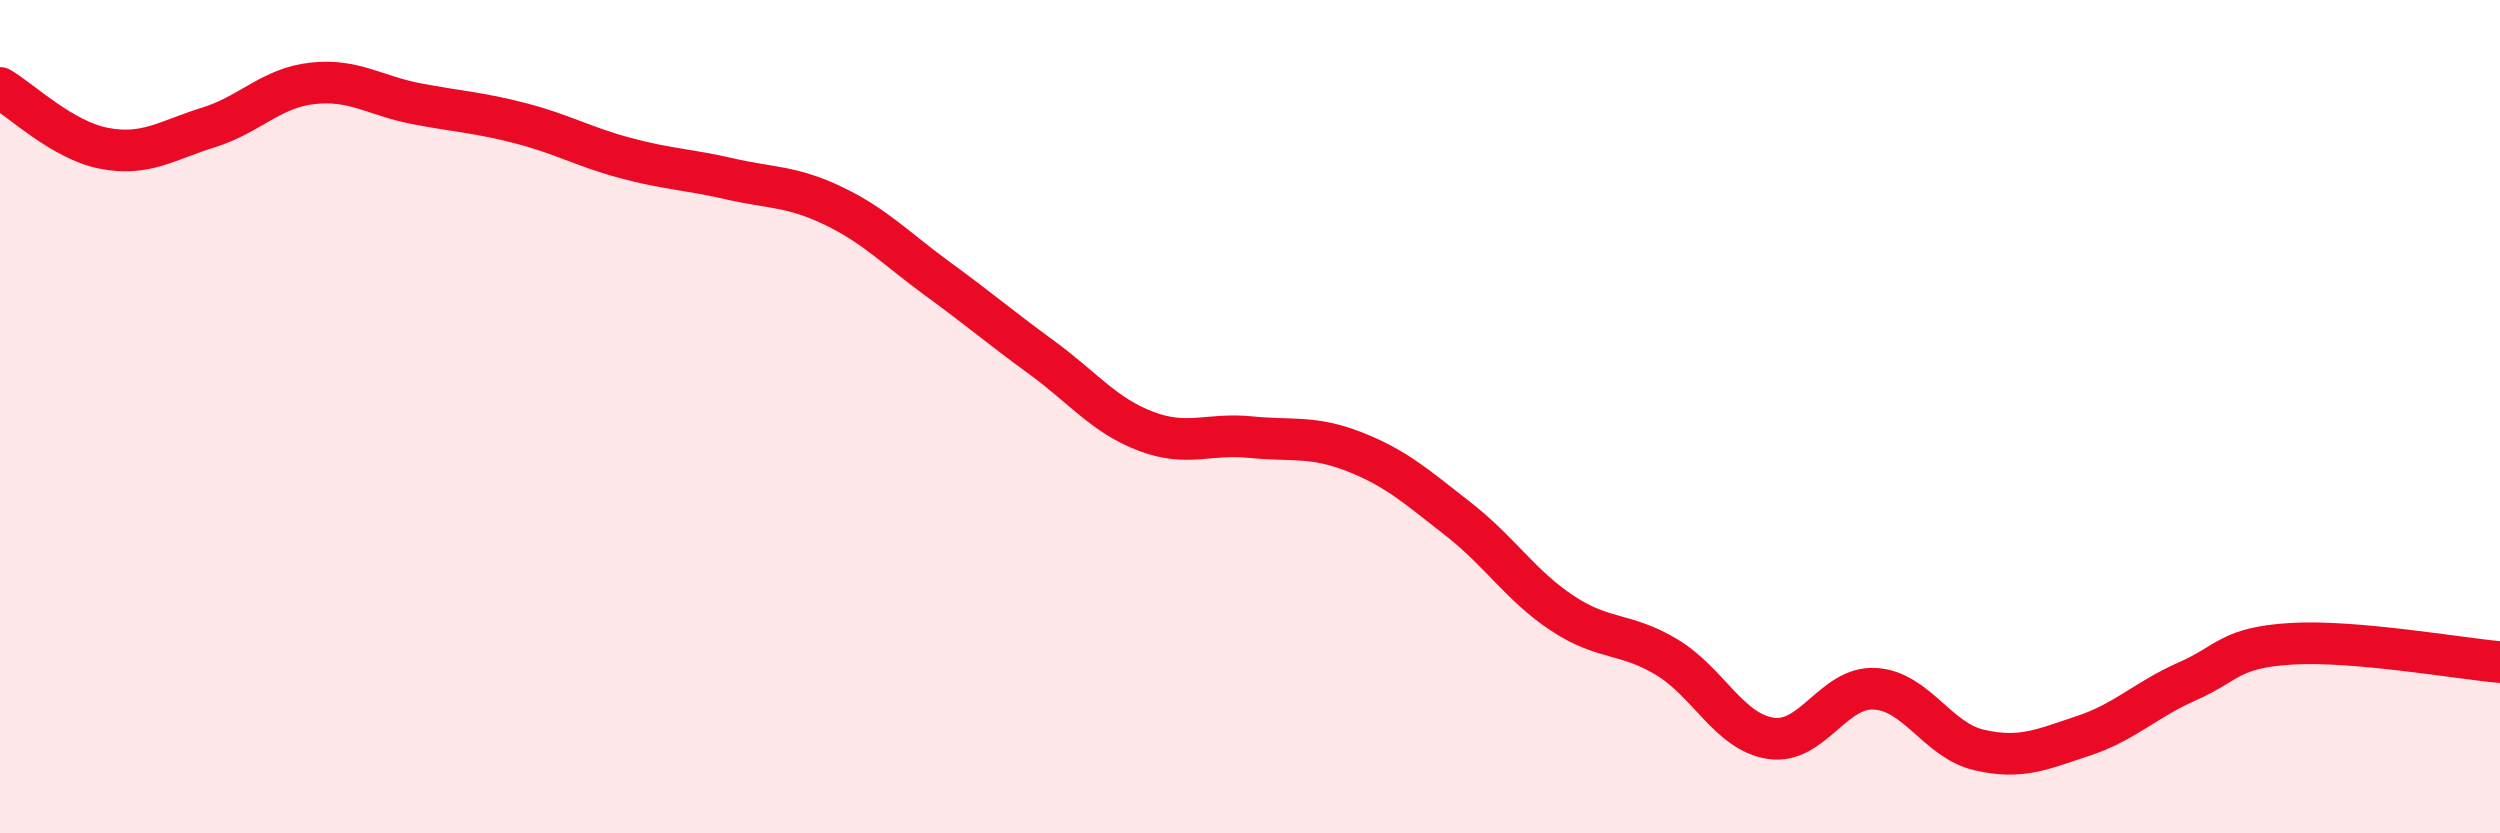
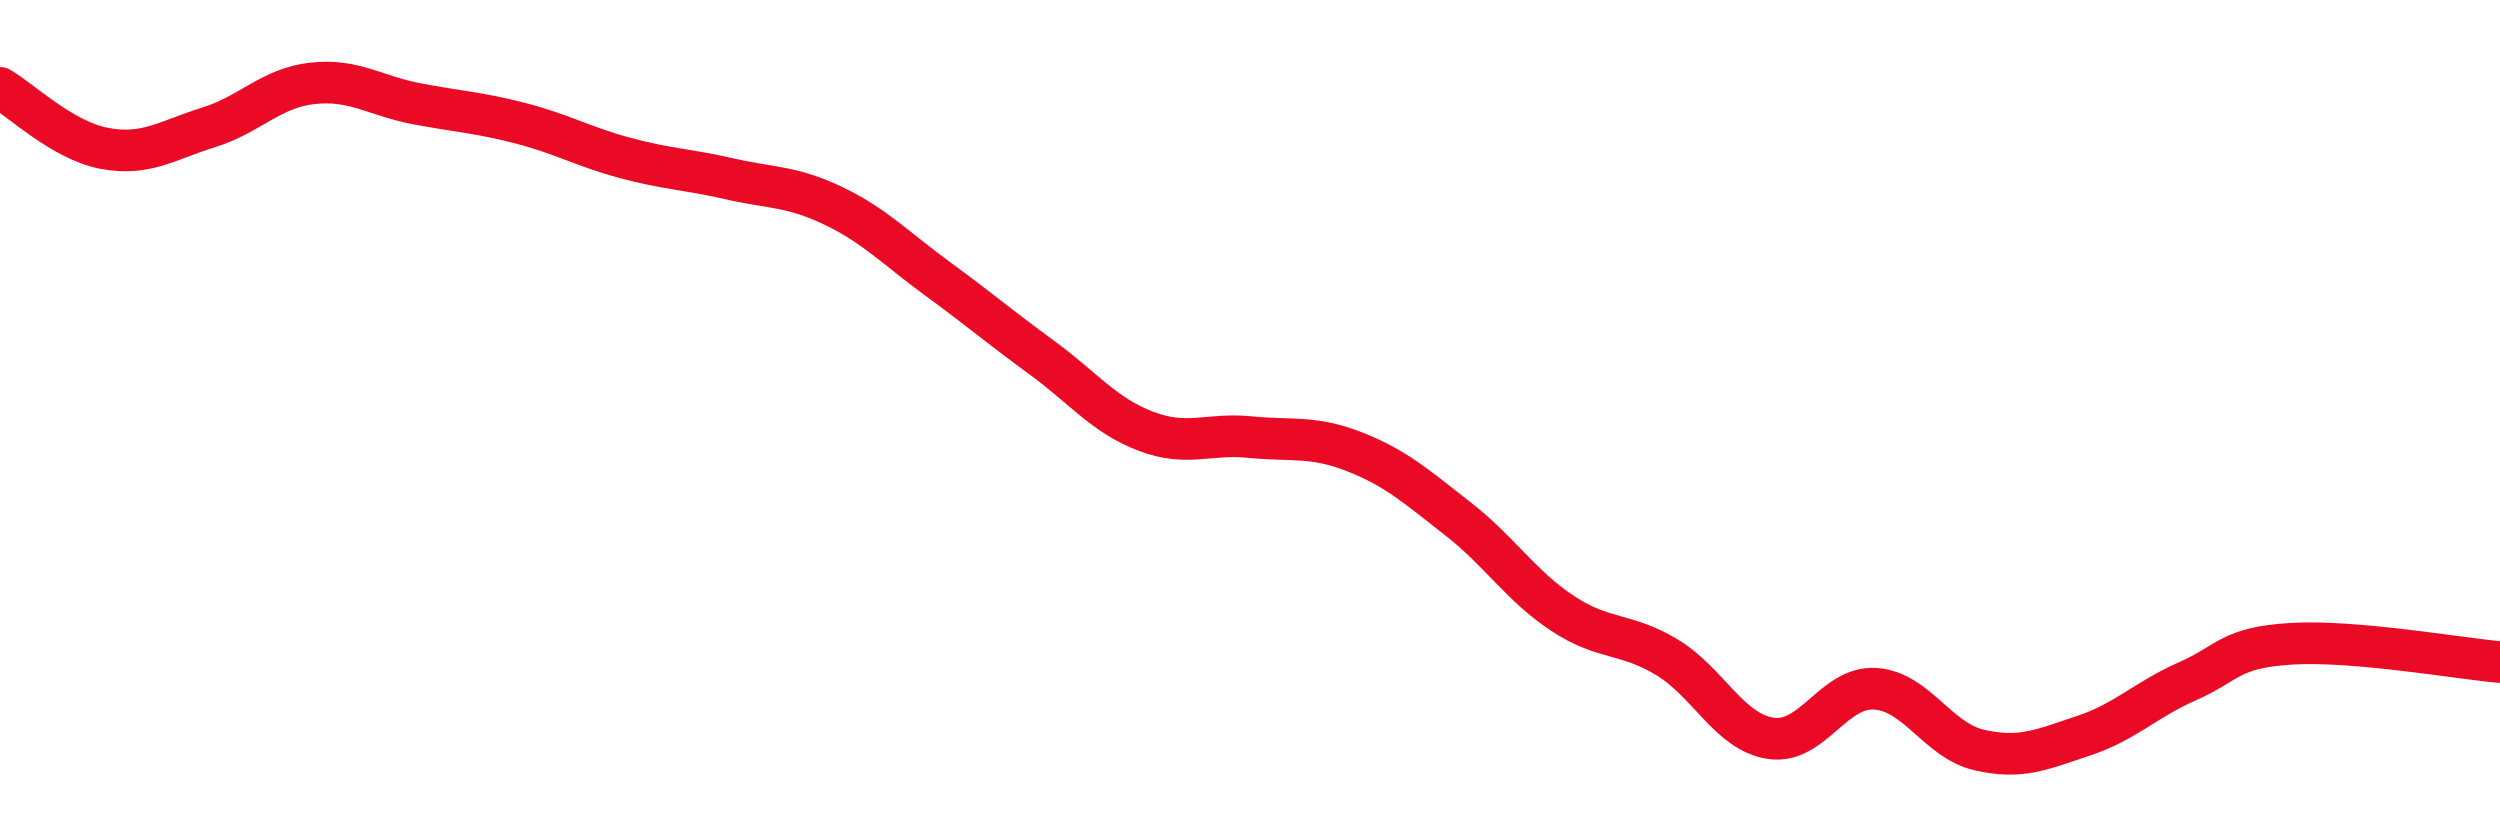
<svg xmlns="http://www.w3.org/2000/svg" width="60" height="20" viewBox="0 0 60 20">
-   <path d="M 0,2.11 C 0.5,2.4 1.5,3.37 2.5,3.56 C 3.5,3.75 4,3.37 5,3.06 C 6,2.75 6.5,2.11 7.5,2 C 8.5,1.89 9,2.3 10,2.49 C 11,2.68 11.5,2.7 12.5,2.96 C 13.5,3.22 14,3.52 15,3.79 C 16,4.06 16.5,4.06 17.5,4.29 C 18.5,4.52 19,4.46 20,4.94 C 21,5.42 21.5,5.96 22.5,6.69 C 23.5,7.42 24,7.85 25,8.58 C 26,9.31 26.5,9.97 27.5,10.35 C 28.5,10.73 29,10.39 30,10.49 C 31,10.59 31.5,10.45 32.5,10.84 C 33.5,11.23 34,11.68 35,12.46 C 36,13.24 36.5,14.06 37.5,14.72 C 38.5,15.38 39,15.17 40,15.77 C 41,16.37 41.5,17.57 42.5,17.72 C 43.5,17.87 44,16.47 45,16.53 C 46,16.59 46.5,17.77 47.5,18 C 48.5,18.23 49,17.99 50,17.66 C 51,17.33 51.5,16.79 52.5,16.35 C 53.5,15.91 53.5,15.54 55,15.45 C 56.5,15.36 59,15.8 60,15.89L60 20L0 20Z" fill="#EB0A25" opacity="0.1" stroke-linecap="round" stroke-linejoin="round" />
  <path d="M 0,2.11 C 0.5,2.4 1.5,3.37 2.5,3.56 C 3.5,3.75 4,3.37 5,3.06 C 6,2.75 6.5,2.11 7.5,2 C 8.5,1.89 9,2.3 10,2.49 C 11,2.68 11.5,2.7 12.5,2.96 C 13.5,3.22 14,3.52 15,3.79 C 16,4.06 16.5,4.06 17.5,4.29 C 18.5,4.52 19,4.46 20,4.94 C 21,5.42 21.5,5.96 22.5,6.69 C 23.5,7.42 24,7.85 25,8.58 C 26,9.31 26.5,9.97 27.5,10.35 C 28.5,10.73 29,10.39 30,10.49 C 31,10.59 31.5,10.45 32.5,10.84 C 33.5,11.23 34,11.68 35,12.46 C 36,13.24 36.5,14.06 37.5,14.72 C 38.5,15.38 39,15.17 40,15.77 C 41,16.37 41.5,17.57 42.5,17.72 C 43.5,17.87 44,16.47 45,16.53 C 46,16.59 46.5,17.77 47.5,18 C 48.5,18.23 49,17.99 50,17.66 C 51,17.33 51.5,16.79 52.5,16.35 C 53.5,15.91 53.5,15.54 55,15.45 C 56.5,15.36 59,15.8 60,15.89" stroke="#EB0A25" stroke-width="1" fill="none" stroke-linecap="round" stroke-linejoin="round" />
</svg>